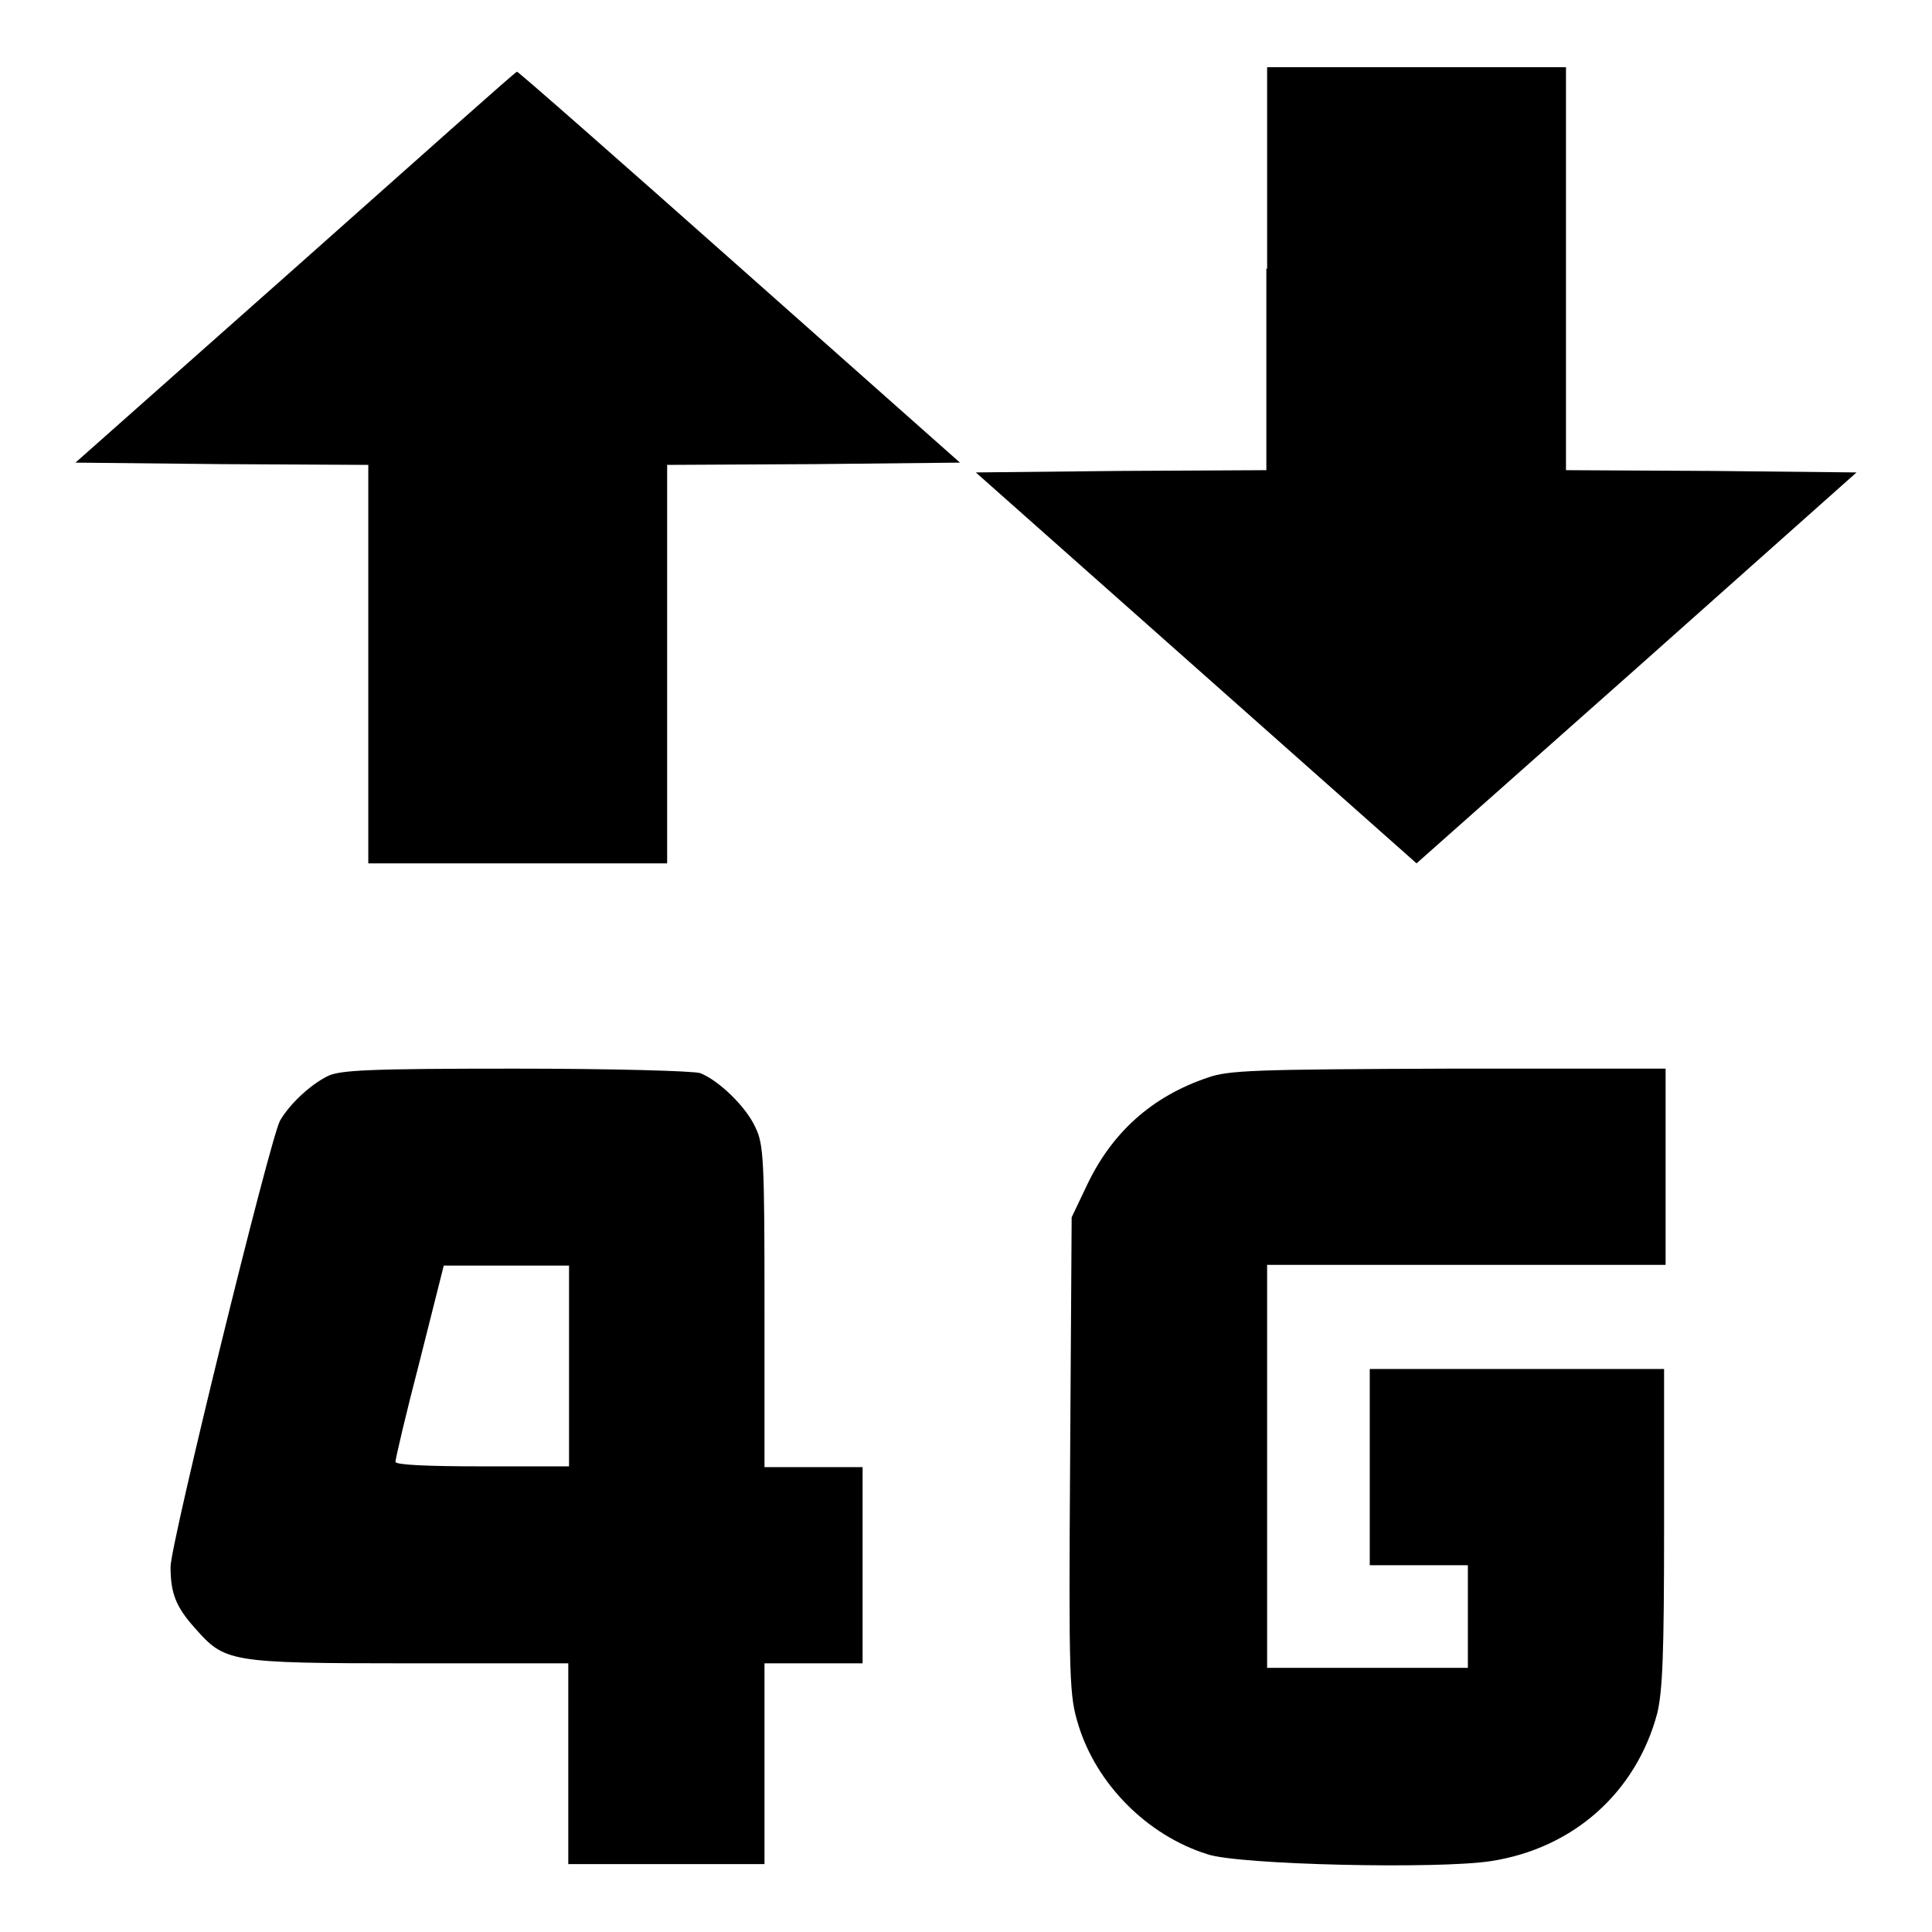
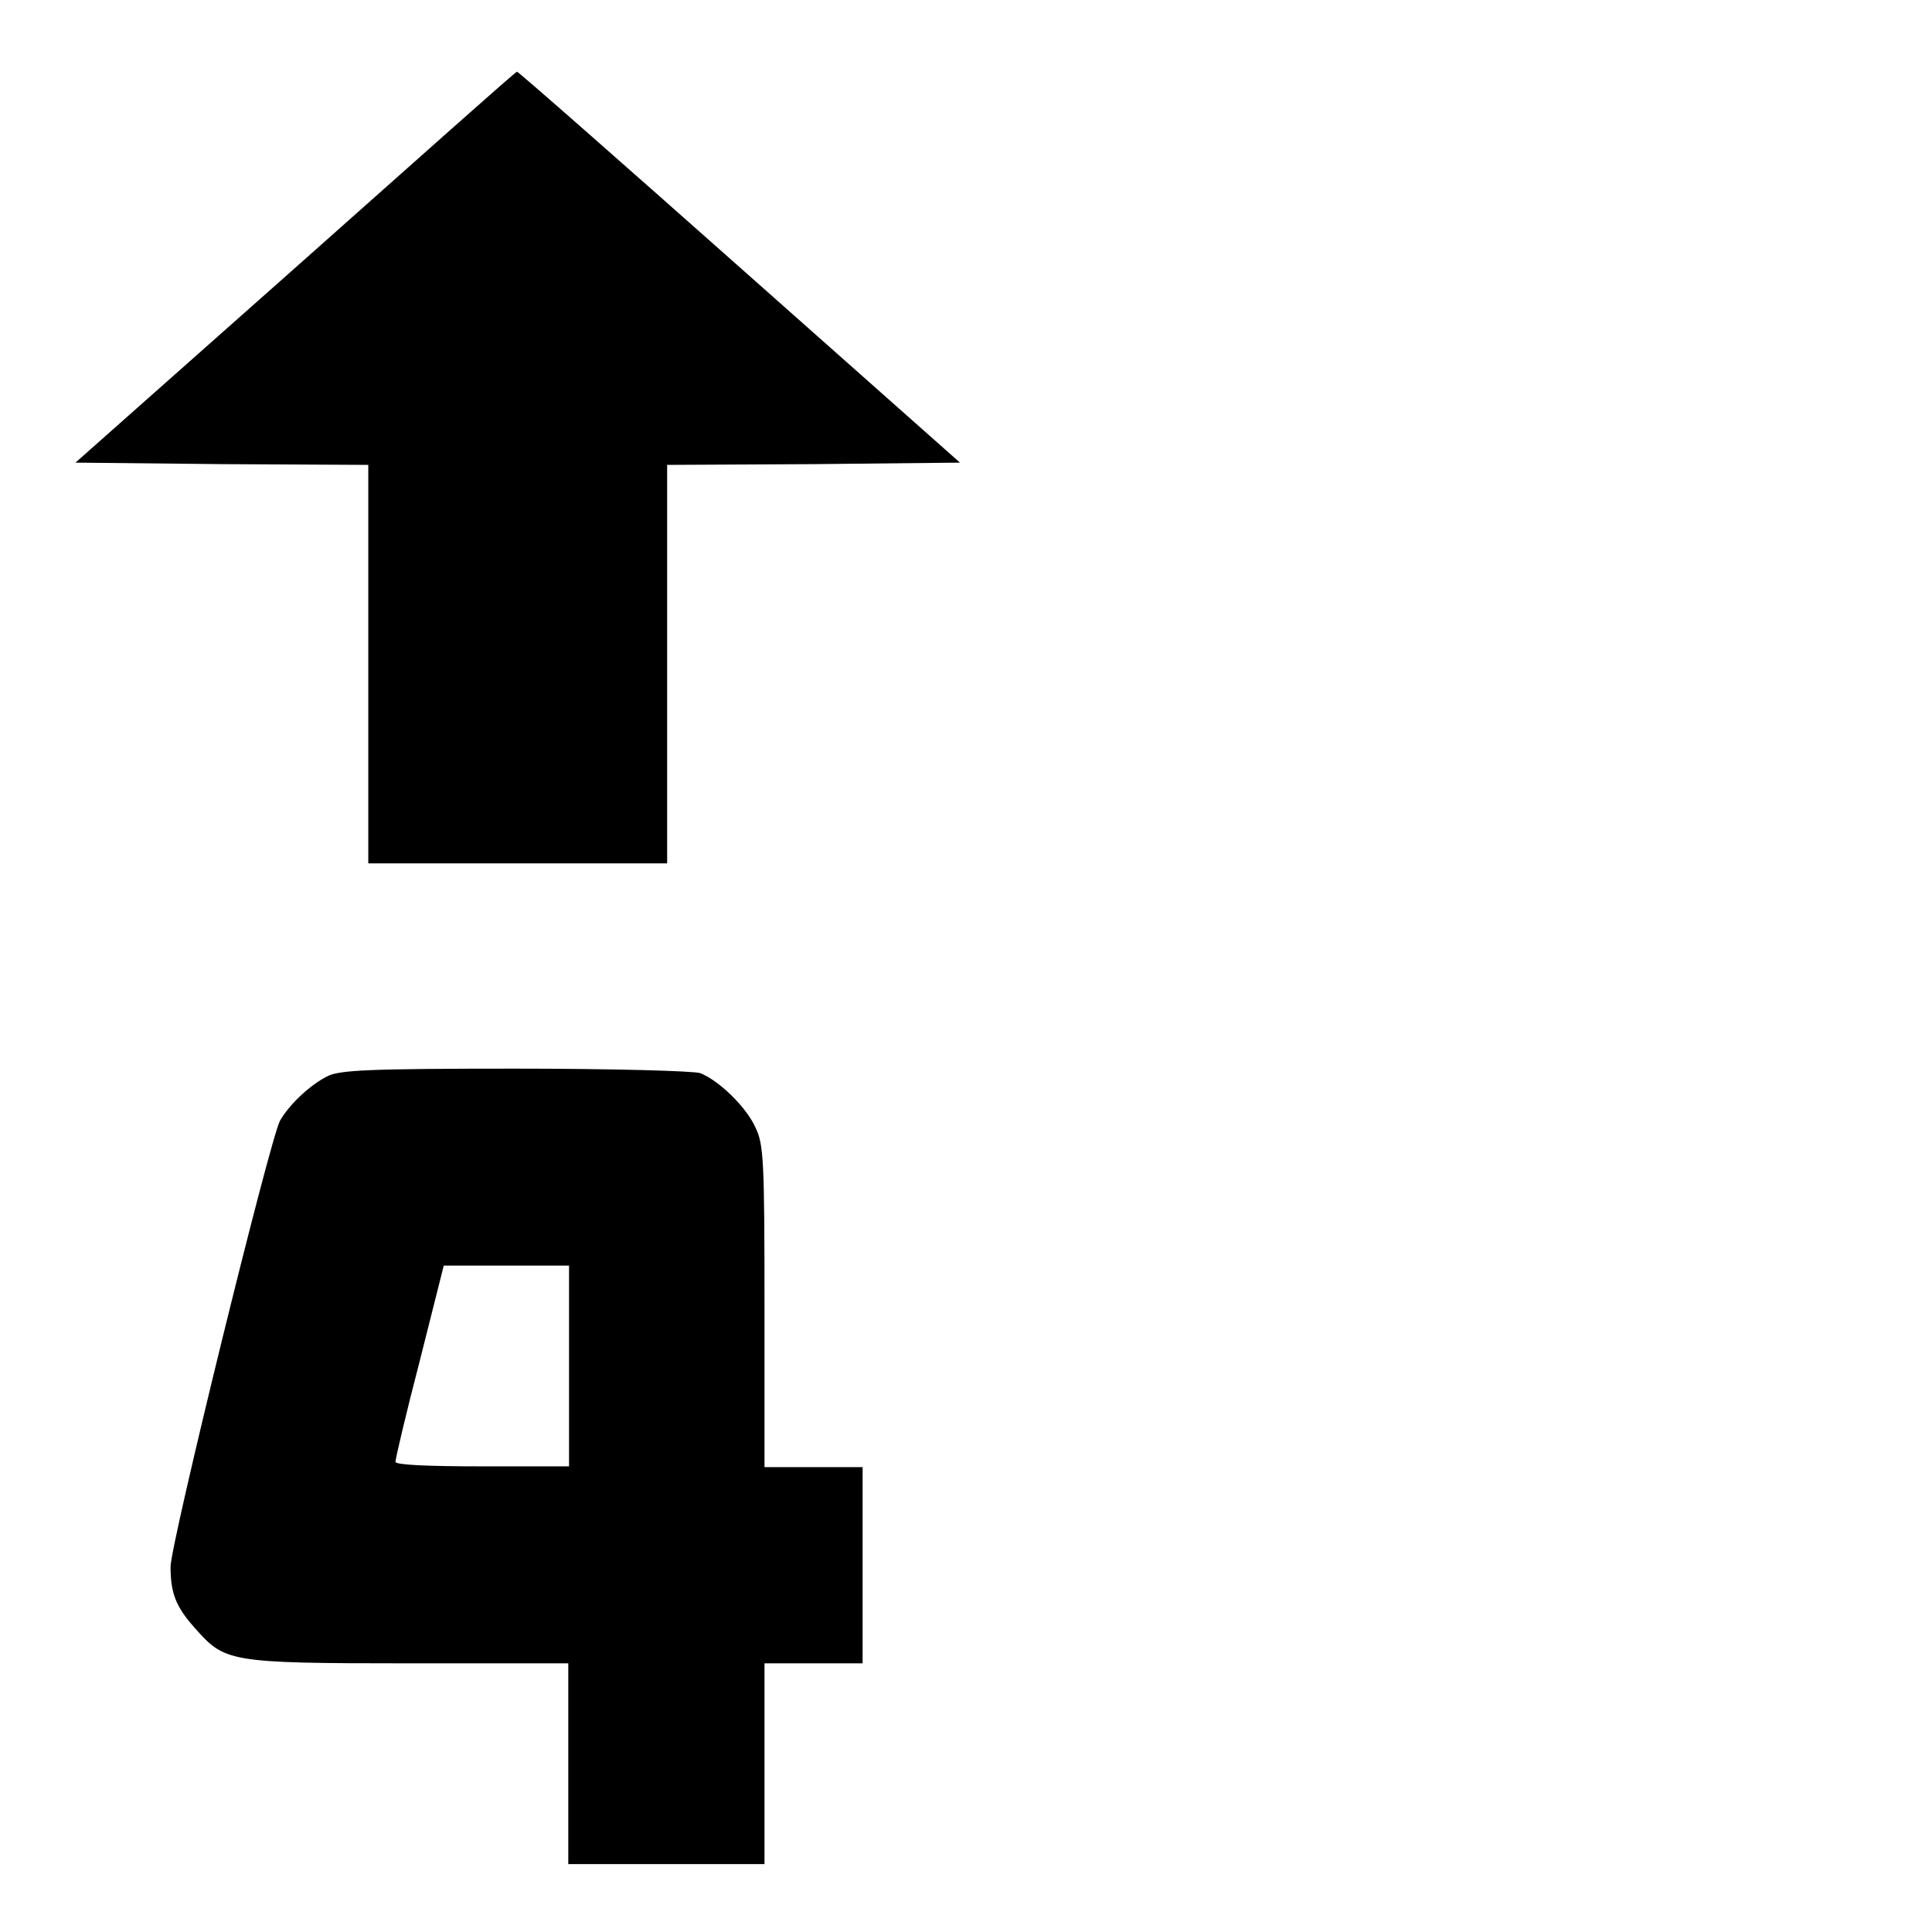
<svg xmlns="http://www.w3.org/2000/svg" version="1.1" x="0px" y="0px" viewBox="0 0 256 256" enable-background="new 0 0 256 256" xml:space="preserve">
  <g>
    <g>
      <g>
-         <path fill="#000000" d="M167.8,35.6v26.7l-19.3,0.1l-19.2,0.2l29.2,25.9l29.2,25.9l29.2-25.9L246,62.6l-19.3-0.2l-19.2-0.1V35.6V8.9h-19.8h-19.8V35.6L167.8,35.6z" />
        <path fill="#000000" d="M39.1,35.5L10,61.3l19.4,0.2l19.4,0.1V88v26.4h19.8h19.8V88V61.6l19.4-0.1l19.4-0.2L98,35.4C82,21.2,68.7,9.5,68.5,9.5S55.2,21.2,39.1,35.5z" />
        <path fill="#000000" d="M43.4,142.6c-2.4,1.2-5.1,3.8-6.3,5.9c-1.4,2.7-14.5,56.1-14.5,59.1c0,3.5,0.7,5.3,3.2,8.1c4,4.5,4.3,4.7,28.3,4.7h21.2v13.3v13.3h13h13v-13.3v-13.3h6.5h6.5v-13v-13h-6.5h-6.5v-21.3c0-19.2-0.1-21.5-1.2-23.7c-1.2-2.7-4.8-6.2-7.3-7.2c-0.8-0.3-11.8-0.6-24.6-0.6C48.7,141.6,45,141.8,43.4,142.6z M75.4,181v13.3H63.9c-7.4,0-11.5-0.2-11.5-0.6c0-0.4,1.4-6.4,3.2-13.3l3.2-12.7h8.3h8.3V181L75.4,181z" />
-         <path fill="#000000" d="M160,142.8c-7.4,2.5-12.7,7.3-16,14.3l-2,4.2l-0.2,31.6c-0.2,30.1-0.1,31.8,1.1,35.7c2.4,7.8,9.1,14.6,17.1,17.1c4.1,1.4,30.6,2,37.6,0.9c10.9-1.7,19.2-9.1,22-19.6c0.7-3,0.9-7.8,0.9-24.6v-21H201h-19.5v13v13h6.5h6.5v6.8v6.8h-13.3h-13.3v-26.7v-26.7h26.4h26.4v-13v-13h-28.7C166.2,141.7,162.8,141.8,160,142.8z" />
      </g>
    </g>
  </g>
</svg>